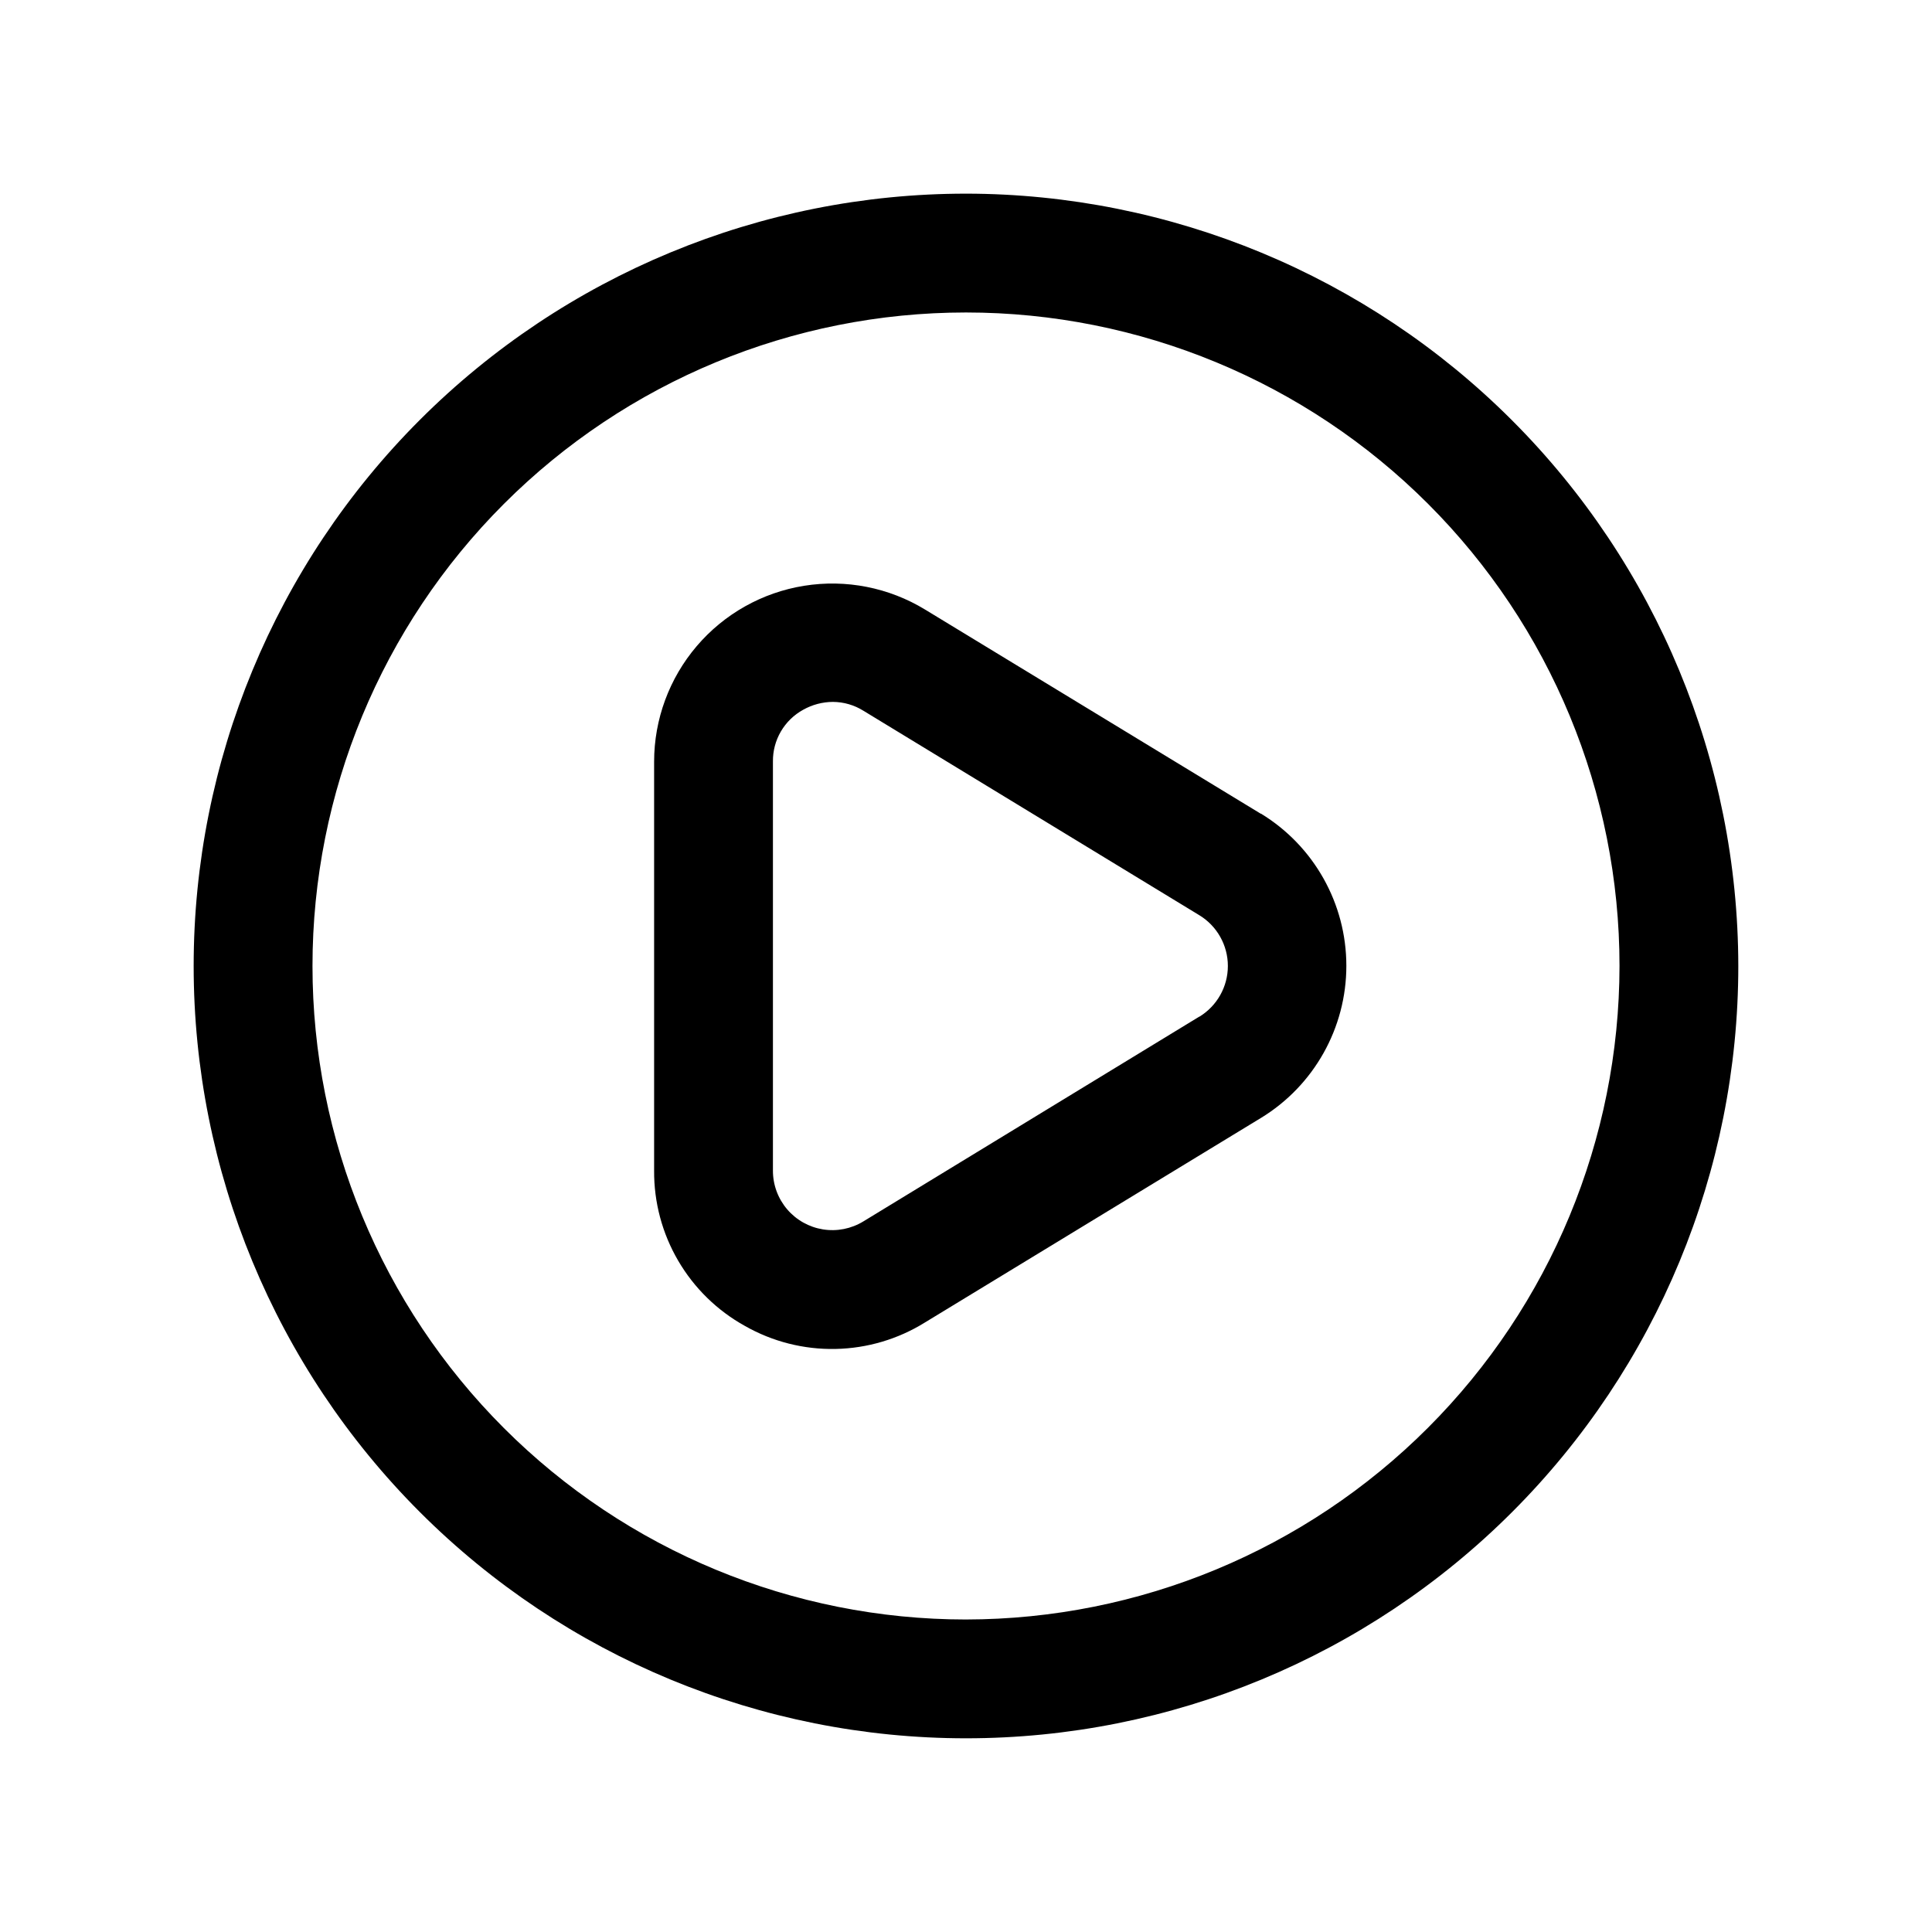
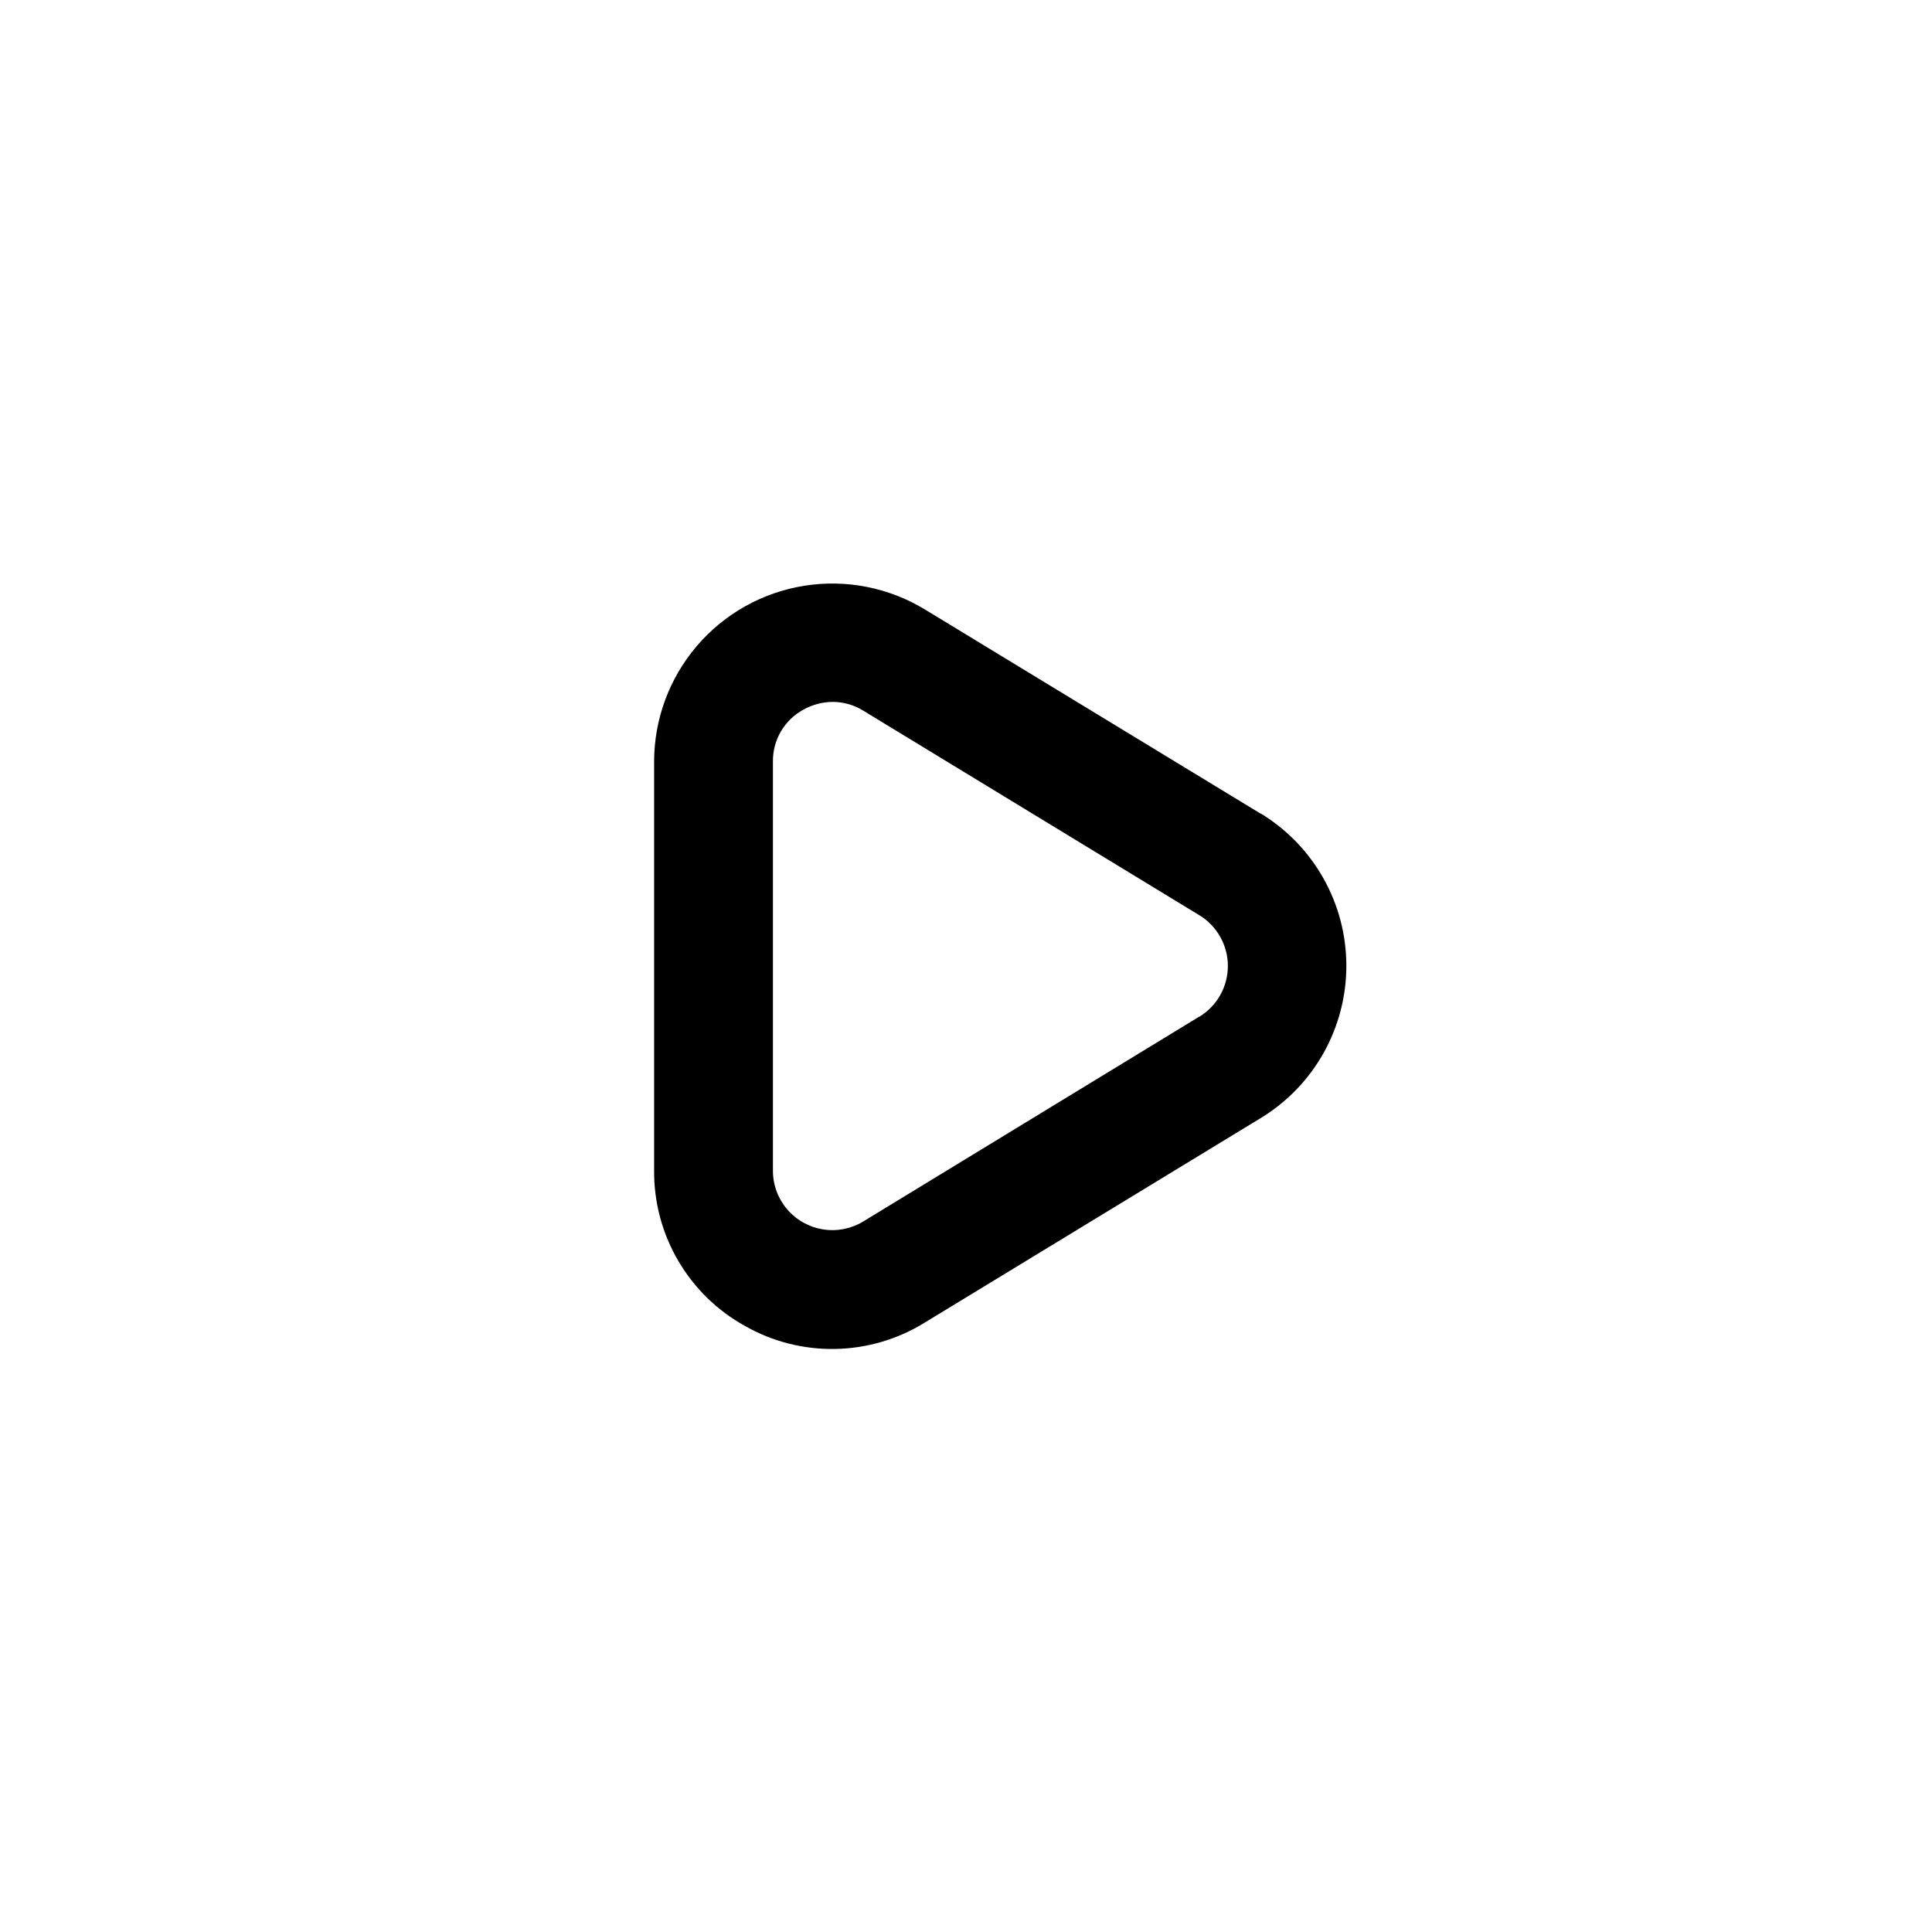
<svg xmlns="http://www.w3.org/2000/svg" fill="#000000" width="800px" height="800px" version="1.1" viewBox="144 144 512 512">
  <g>
    <path d="m478.14 359.66-89-54.129c-9.594-5.84-20.953-8.07-32.039-6.293-11.09 1.777-21.18 7.445-28.465 15.992-7.285 8.547-11.289 19.406-11.289 30.637v108.35c-0.059 8.395 2.144 16.652 6.387 23.898 4.238 7.25 10.352 13.223 17.699 17.285 7.301 4.152 15.586 6.254 23.984 6.086 8.395-0.164 16.59-2.594 23.723-7.031l89-54.176v0.004c14.07-8.574 22.656-23.859 22.656-40.336 0-16.48-8.586-31.766-22.656-40.34zm-16.359 53.781-89 54.254c-3.199 1.949-6.988 2.699-10.688 2.106-3.699-0.59-7.066-2.481-9.496-5.332-2.43-2.852-3.766-6.473-3.762-10.219v-108.43c-0.035-2.805 0.691-5.562 2.109-7.981 1.414-2.418 3.461-4.406 5.918-5.75 2.406-1.348 5.113-2.066 7.871-2.078 2.871 0.02 5.68 0.836 8.109 2.363l89 54.176c4.691 2.856 7.555 7.953 7.555 13.445s-2.863 10.586-7.555 13.445z" />
-     <path d="m400 195.32c-54.285 0-106.34 21.566-144.73 59.949-38.383 38.383-59.949 90.441-59.949 144.73 0 54.281 21.566 106.34 59.949 144.72 38.383 38.387 90.441 59.949 144.73 59.949 54.281 0 106.34-21.562 144.72-59.949 38.387-38.383 59.949-90.441 59.949-144.72-0.062-54.266-21.648-106.29-60.016-144.66-38.371-38.371-90.395-59.957-144.66-60.02zm0 377.86v0.004c-45.934 0-89.984-18.246-122.46-50.727-32.48-32.477-50.727-76.527-50.727-122.46 0-45.934 18.246-89.984 50.727-122.46 32.477-32.48 76.527-50.727 122.46-50.727 45.93 0 89.98 18.246 122.46 50.727 32.48 32.477 50.727 76.527 50.727 122.46-0.055 45.914-18.316 89.934-50.785 122.4-32.465 32.469-76.484 50.73-122.4 50.785z" />
  </g>
</svg>